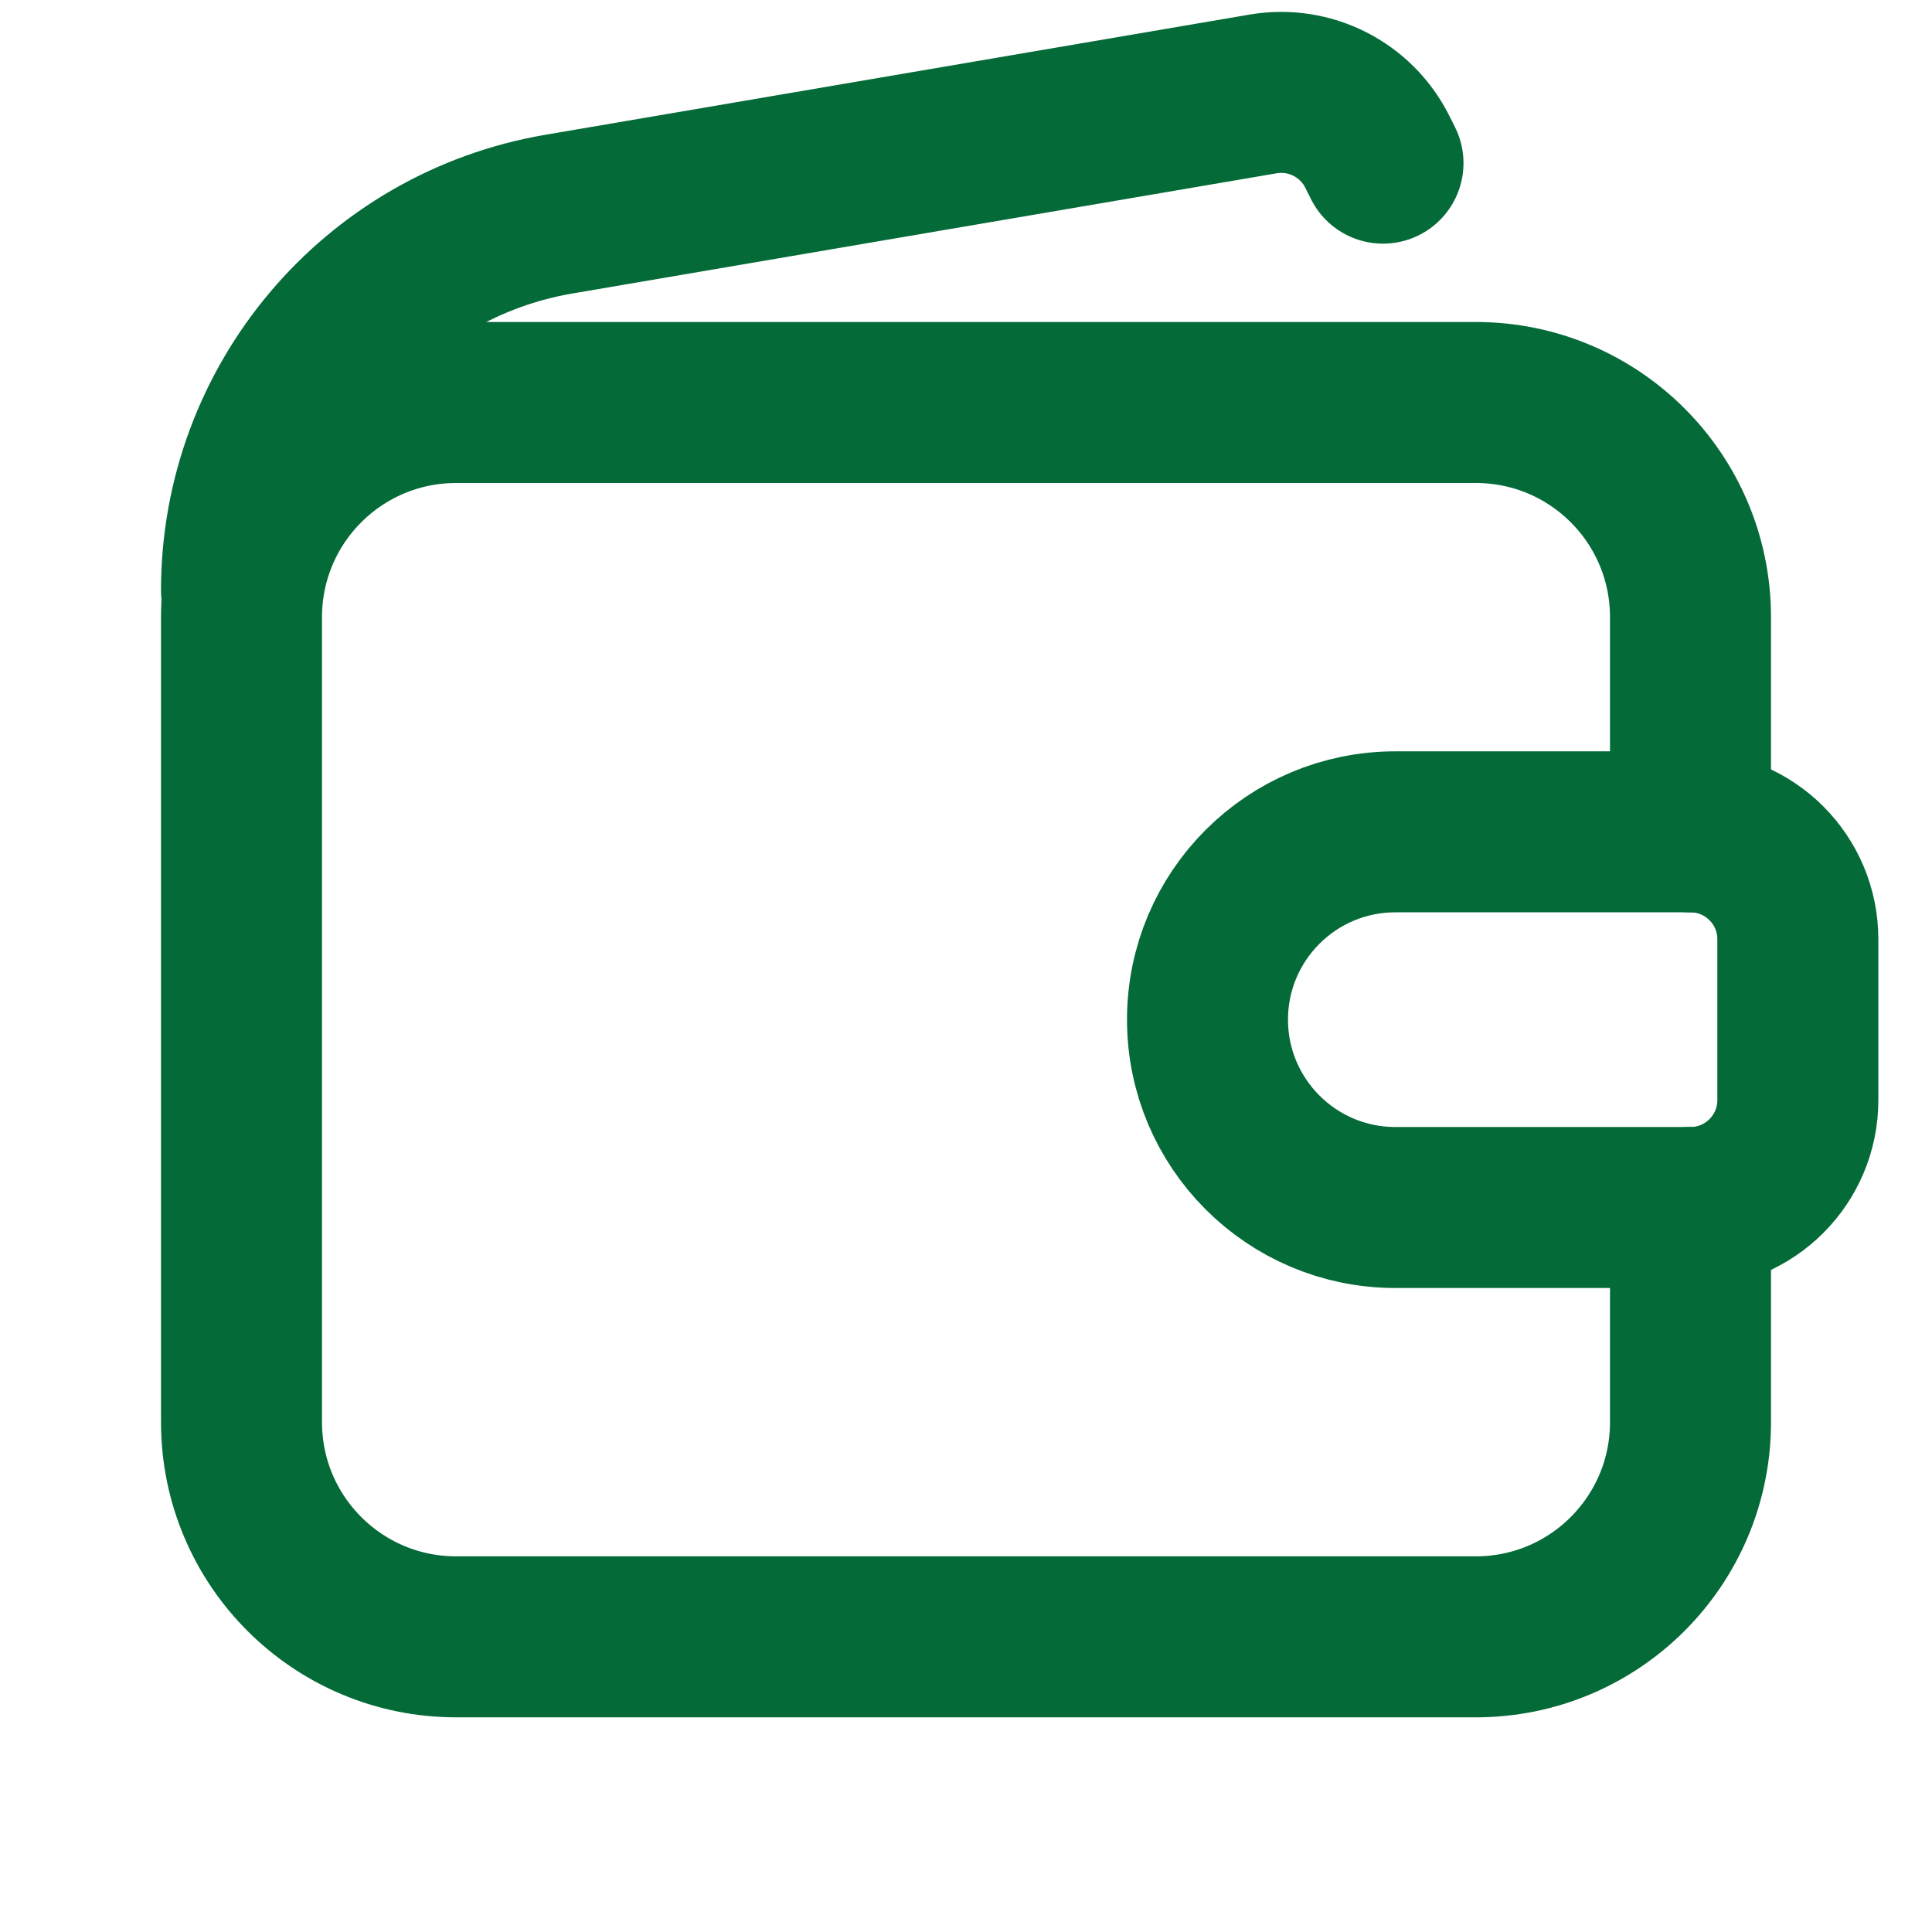
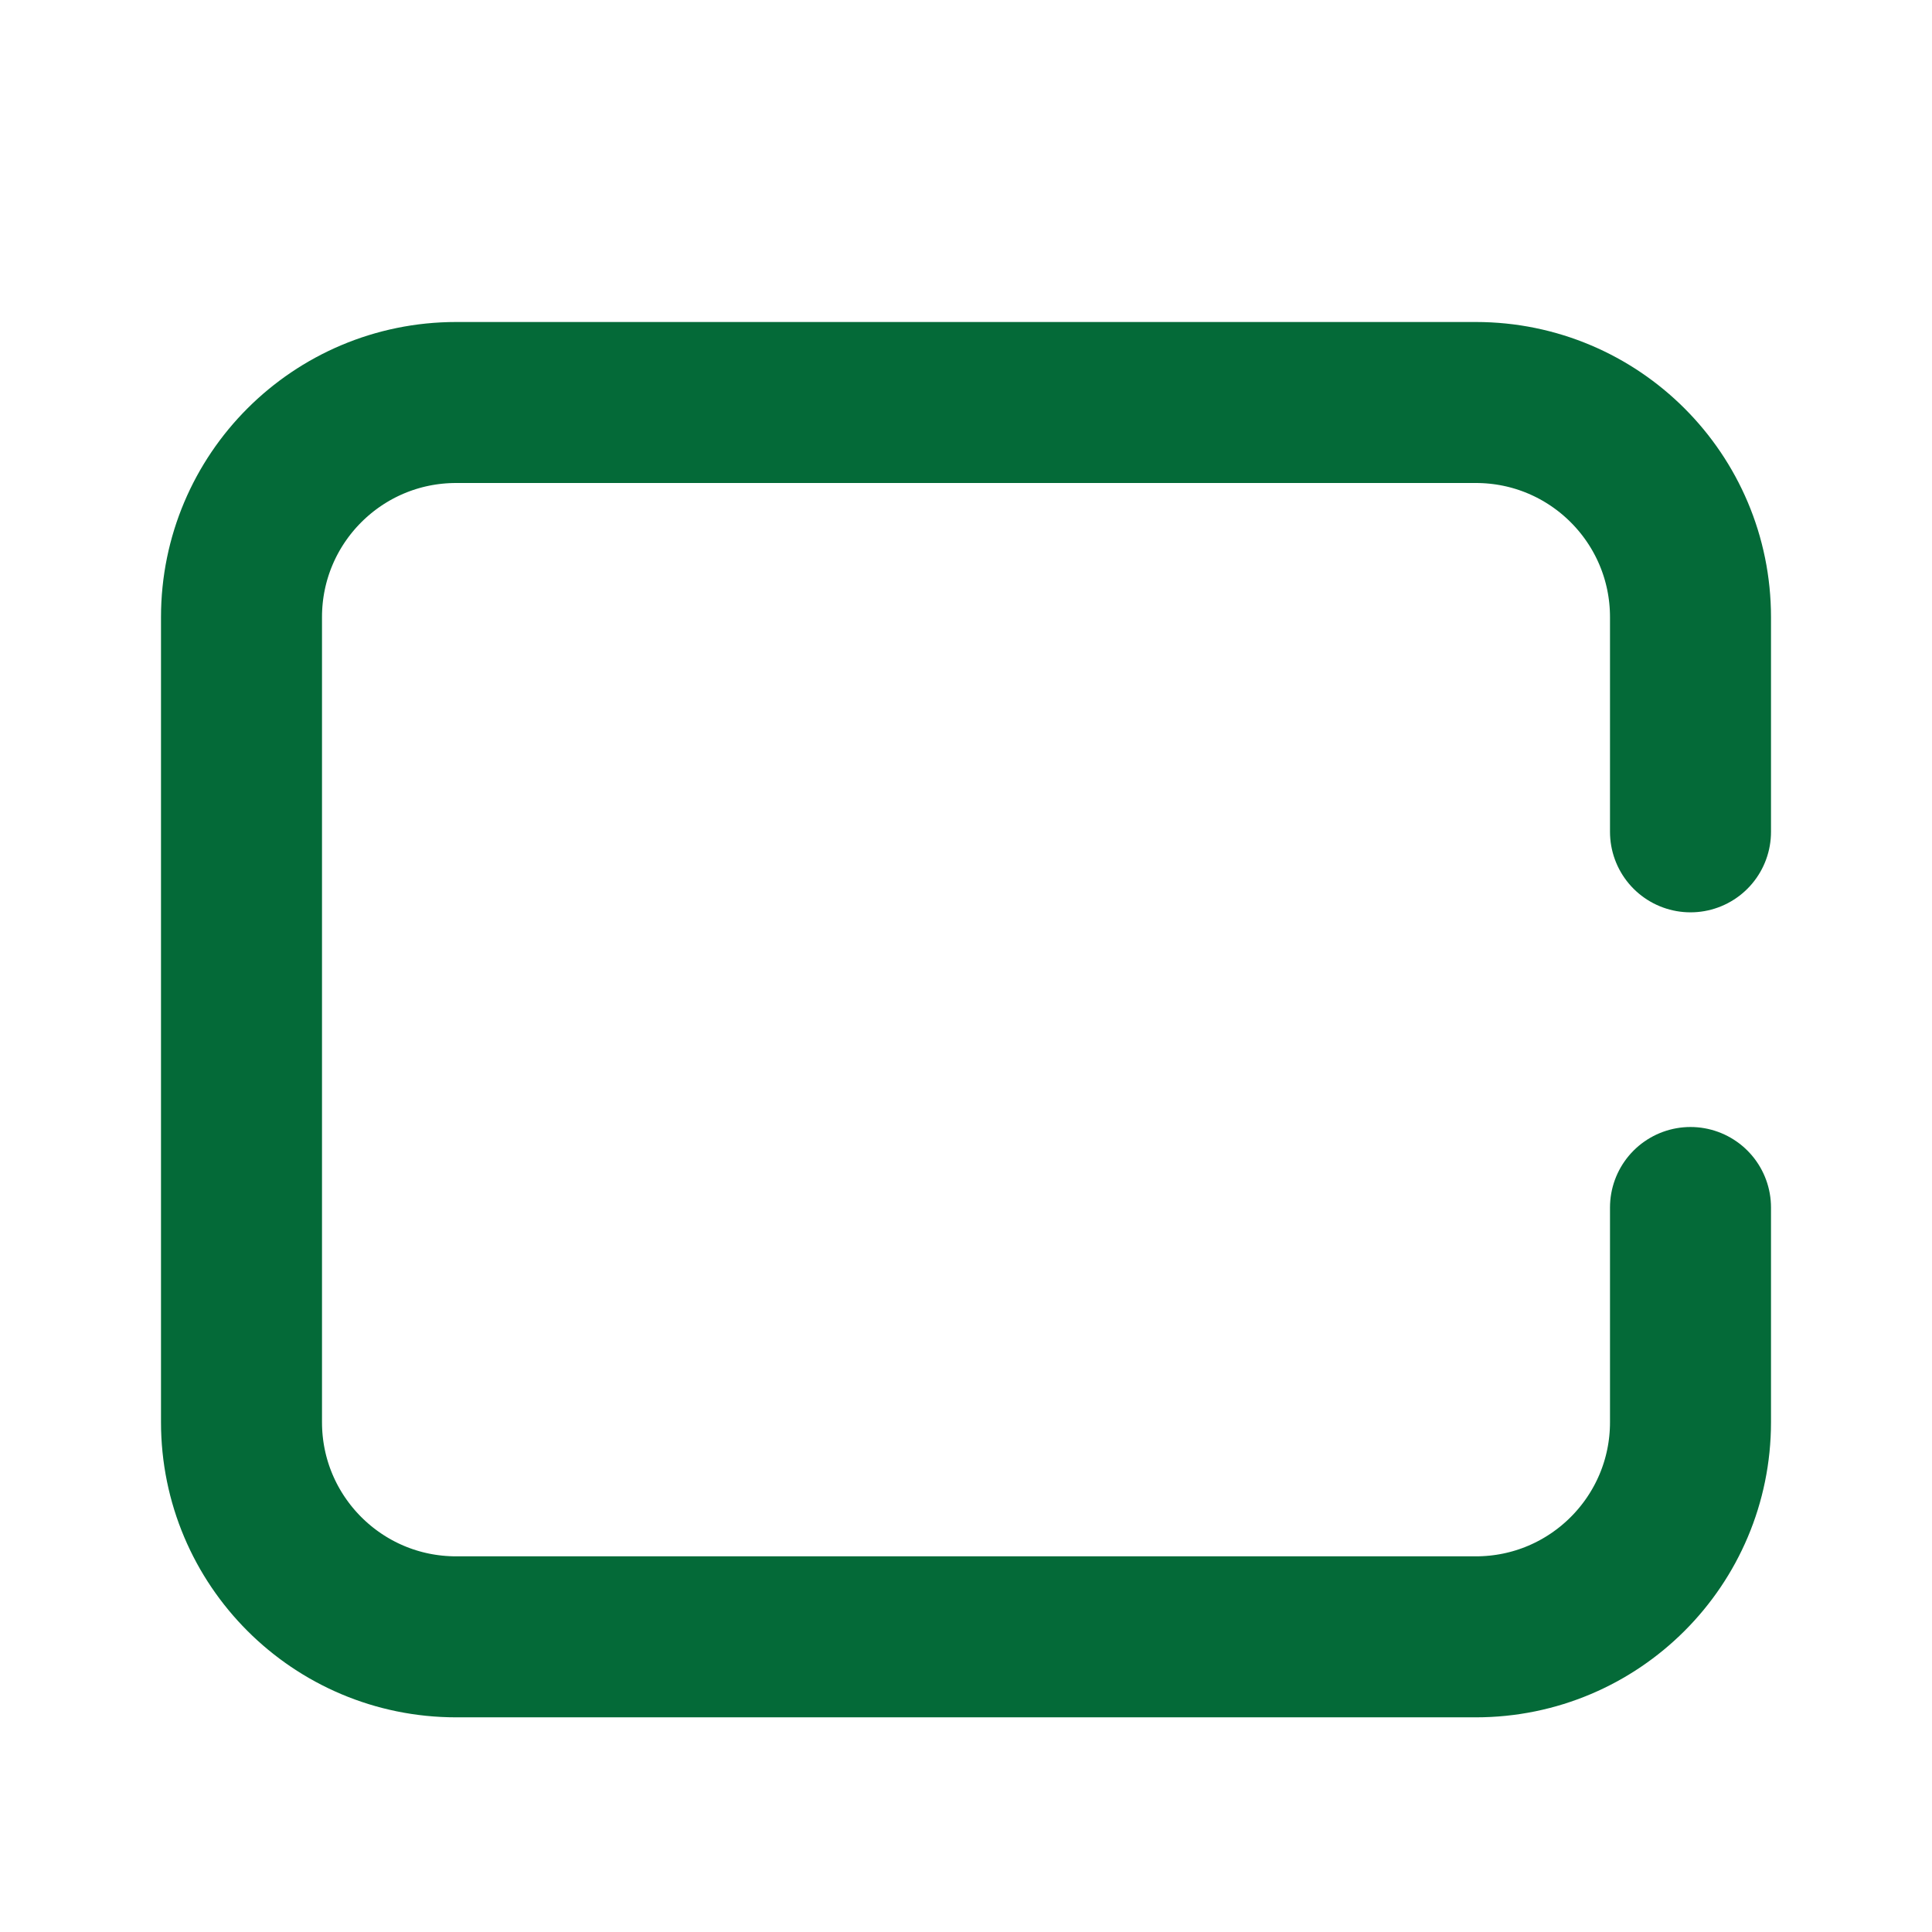
<svg xmlns="http://www.w3.org/2000/svg" height="18" width="18" viewBox="0 0 18 18">
  <title>18 wallet 2</title>
  <g fill="#046A38" class="nc-icon-wrapper">
-     <path d="M2.25,5.5h0c0-1.733,1.249-3.213,2.957-3.505L11.769,.875c.434-.074,.866,.145,1.063,.539l.053,.106" fill="none" stroke="#046A38" stroke-linecap="round" stroke-linejoin="round" stroke-width="1.5" data-color="color-2" />
    <path d="M15.75,11.25v2c0,1.105-.895,2-2,2H4.25c-1.105,0-2-.895-2-2V5.75c0-1.105,.895-2,2-2H13.75c1.105,0,2,.895,2,2v2" fill="none" stroke="#046A38" stroke-linecap="round" stroke-linejoin="round" stroke-width="1.5" />
-     <path d="M15.75,11.25h-2.75c-.966,0-1.75-.784-1.75-1.75h0c0-.967,.784-1.75,1.75-1.75h2.75c.552,0,1,.448,1,1v1.5c0,.552-.448,1-1,1Z" fill="none" stroke="#046A38" stroke-linecap="round" stroke-linejoin="round" stroke-width="1.5" />
  </g>
</svg>